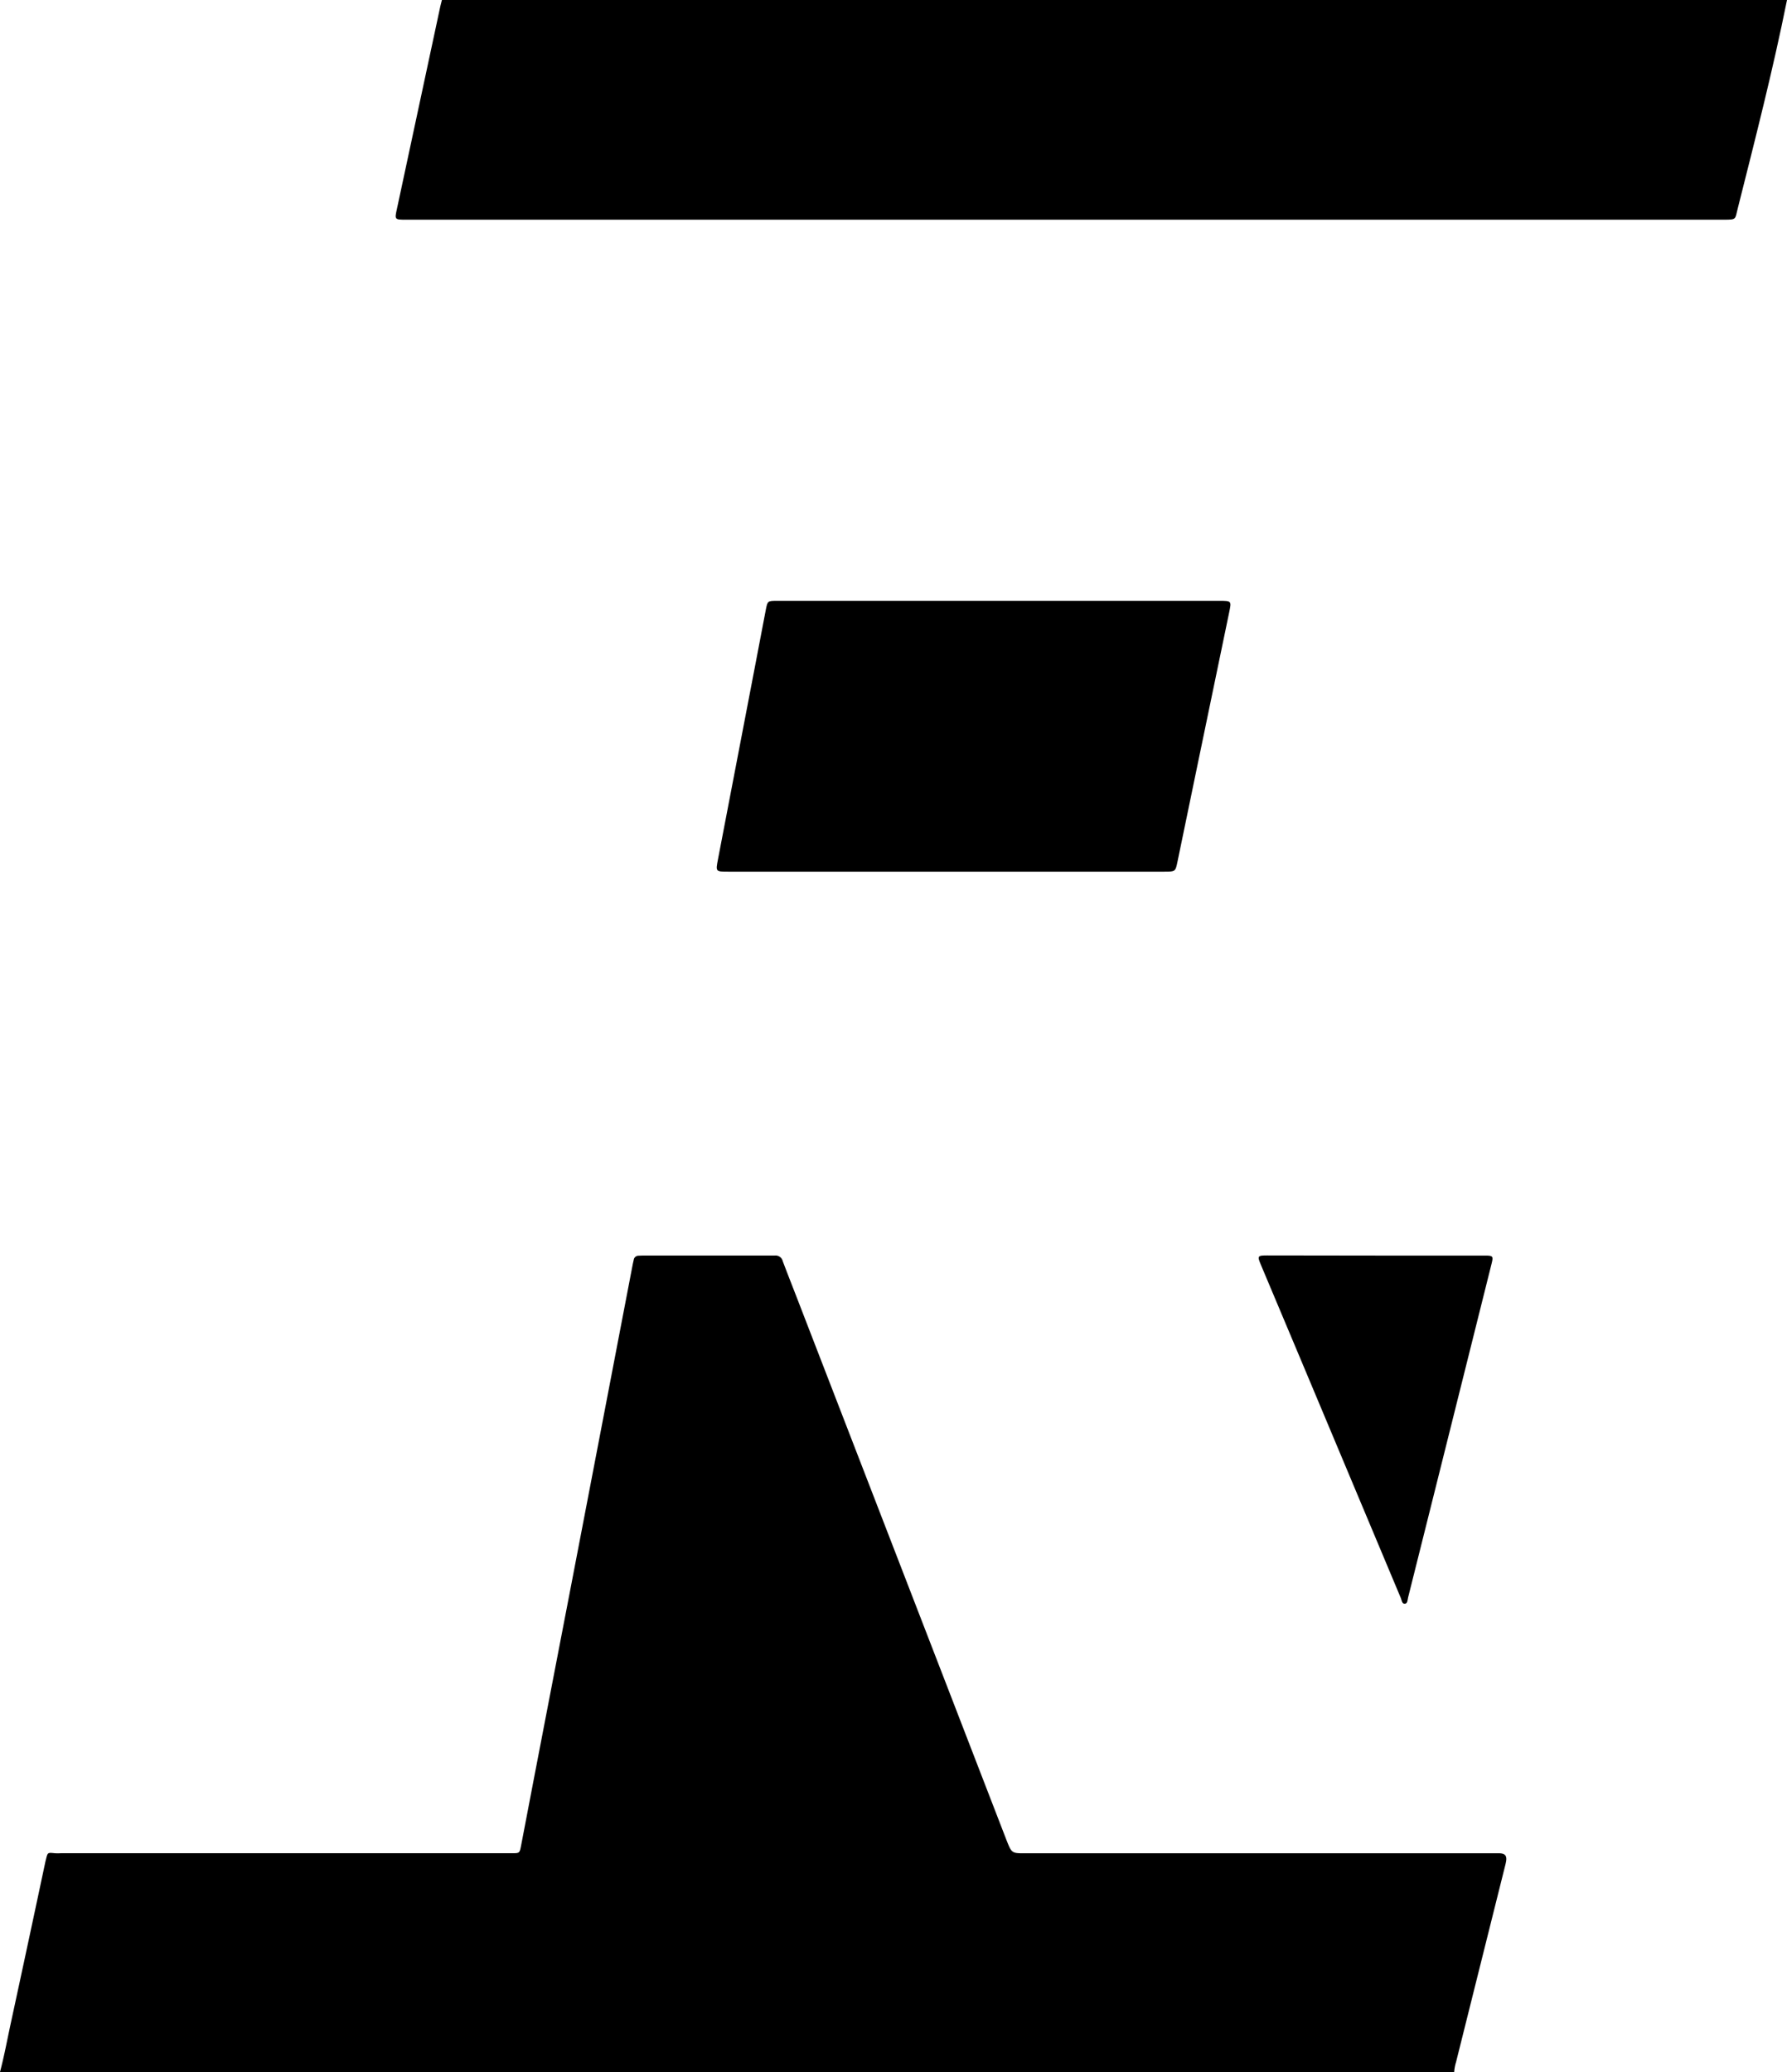
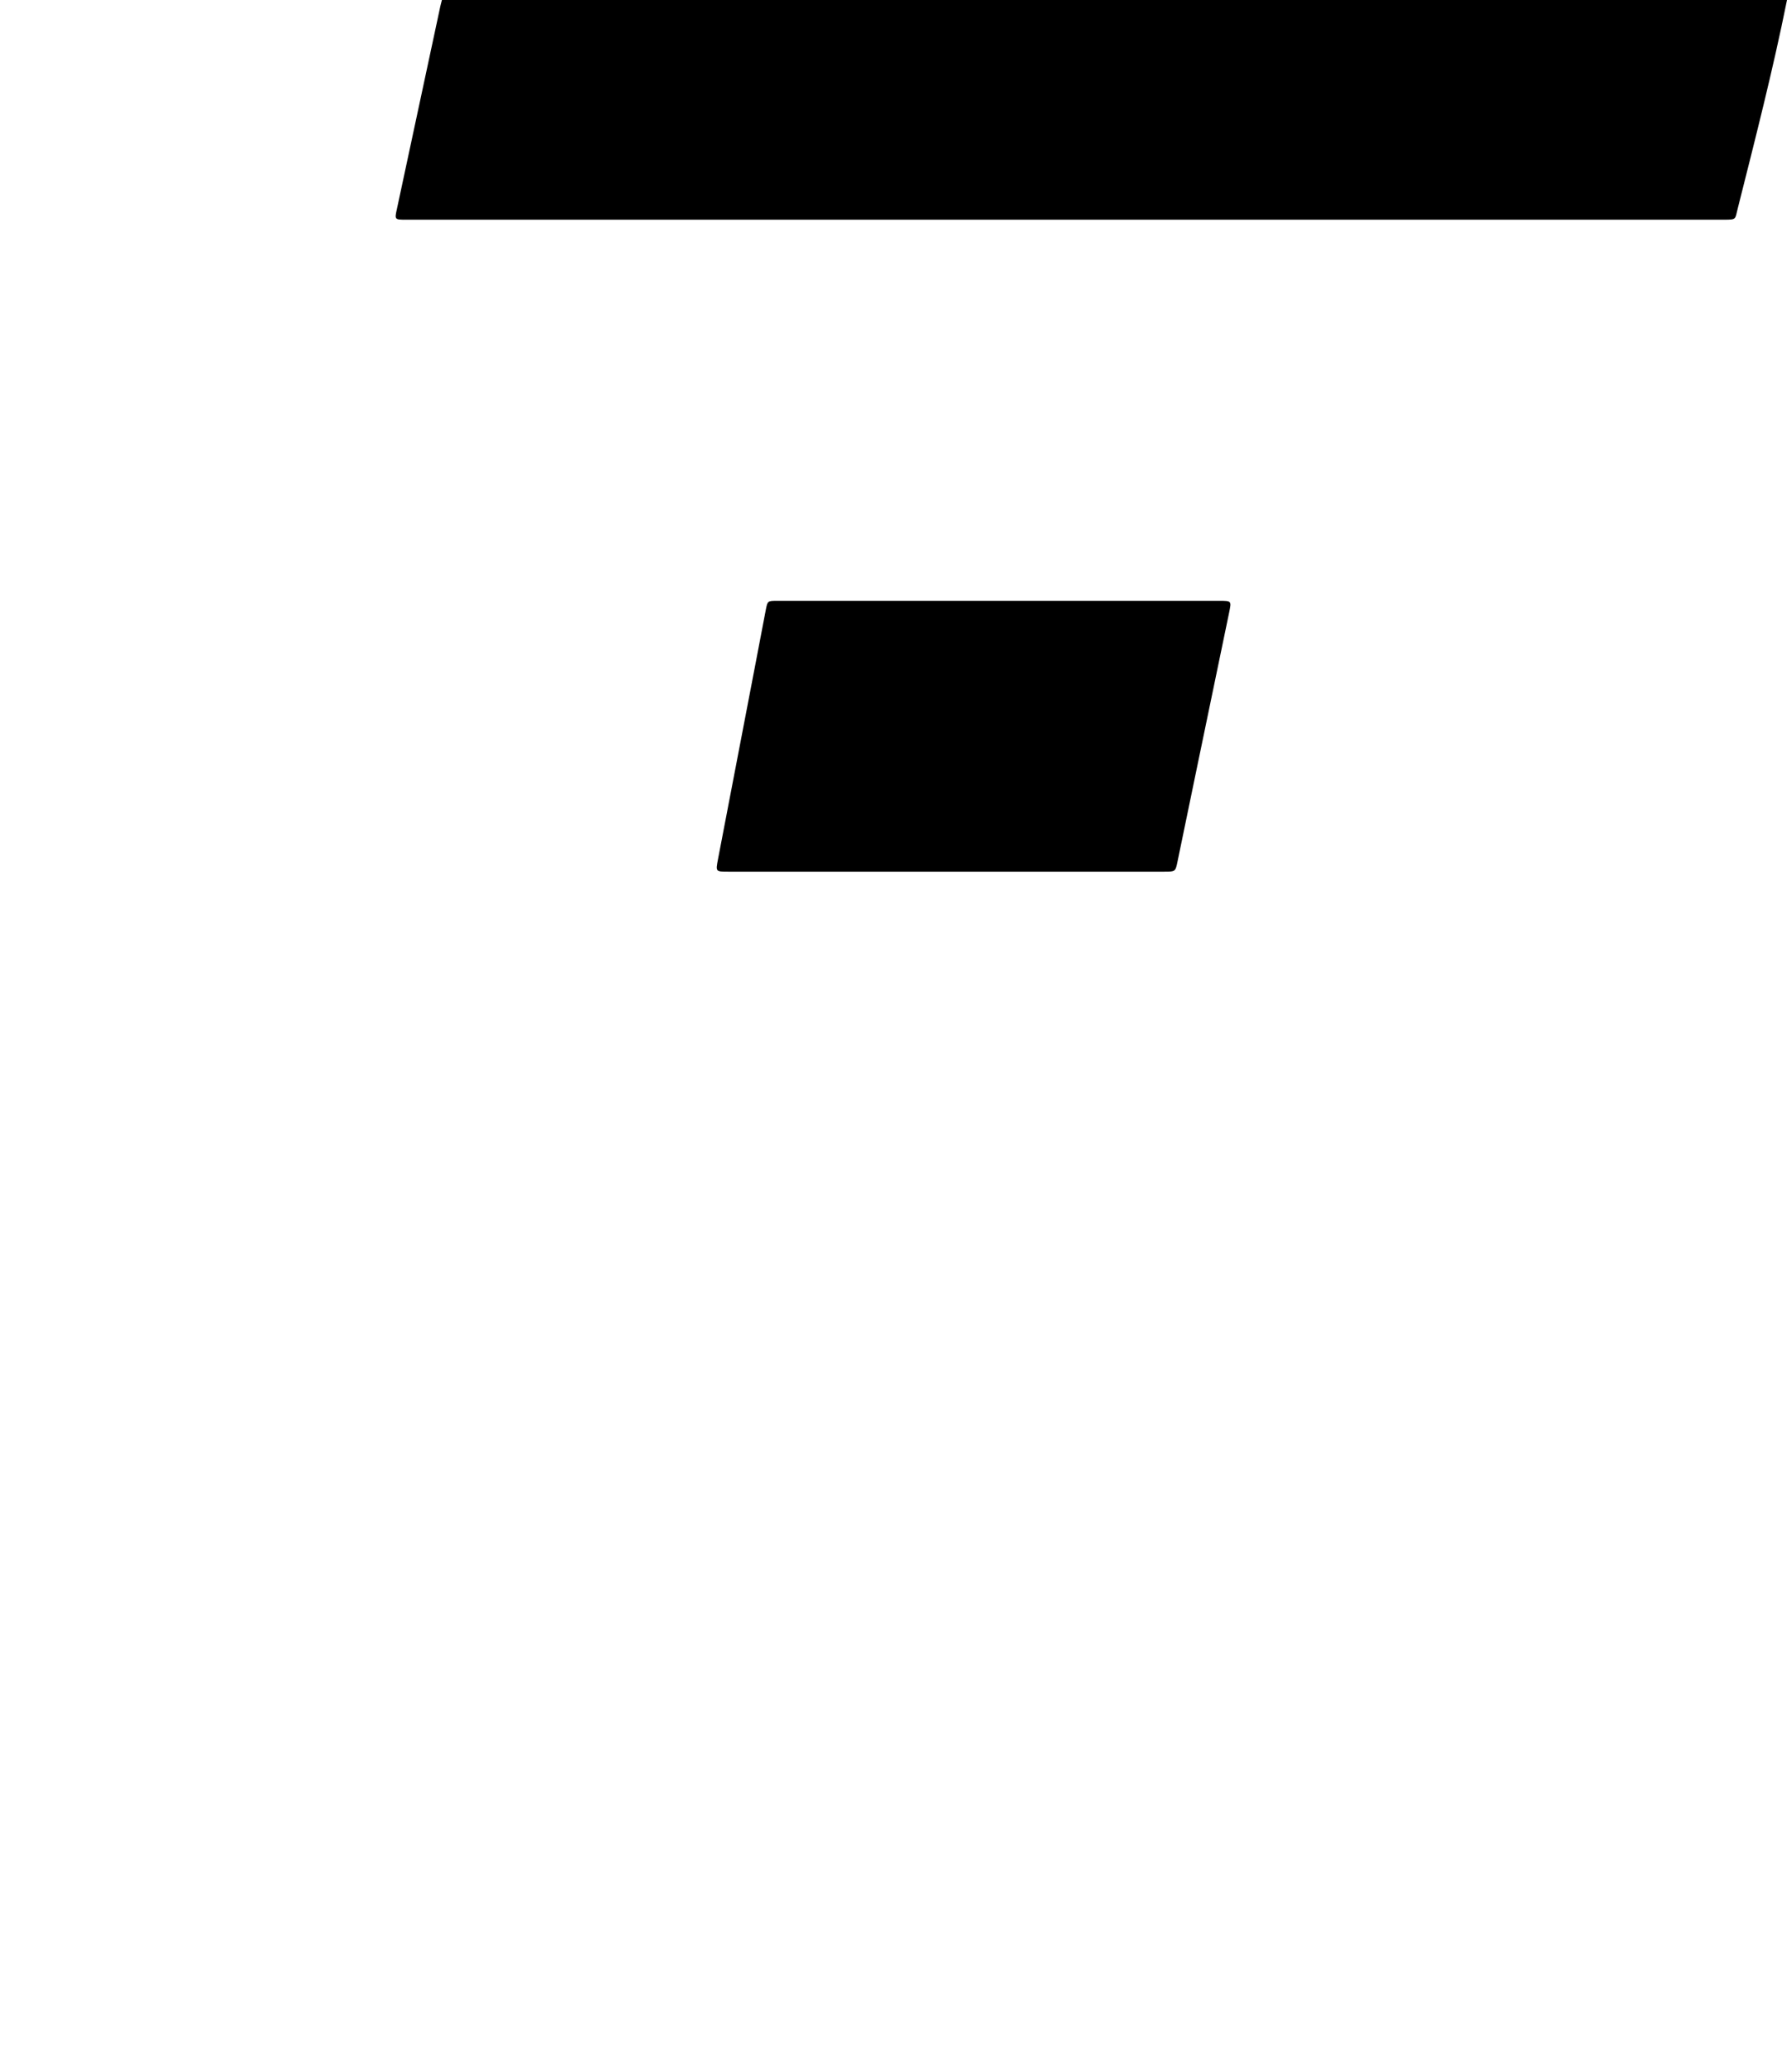
<svg xmlns="http://www.w3.org/2000/svg" id="Layer_1" data-name="Layer 1" viewBox="0 0 621.12 720">
-   <path d="M648.48,900.48c1.48-5.57,2.51-11.23,3.73-16.86q6.06-28,12-56c.08-.39.19-.77.28-1.16.56-2.27.56-2.25,3-2a19.24,19.24,0,0,0,2.15,0H826.39c2.67,0,2.7,0,3.22-2.73,1.82-9.42,3.6-18.85,5.42-28.27q5.69-29.57,11.39-59.12,7.79-40.51,15.55-81l6.42-33.46c.11-.54.24-1.09.36-1.63a1.67,1.67,0,0,1,1.69-1.42q1-.06,1.92-.06h44.16c.4,0,.8,0,1.2,0a2.58,2.58,0,0,1,2.84,2c2.09,5.53,4.27,11,6.4,16.56l52.35,135.38q9.42,24.4,18.85,48.79c.17.45.35.9.53,1.34,1.34,3.35,1.75,3.64,5.27,3.64h163.19c.88,0,1.76,0,2.64,0,1.89.11,2.49.92,2.17,2.84-.09.55-.23,1.1-.37,1.64q-8.5,34-17,68a15.72,15.72,0,0,0-.67,3.53Z" transform="translate(-648.48 -180.48)" />
  <path d="M1269.6,180.48c-4.9,24.39-11.09,48.48-17.16,72.59-.92,3.64-.32,3.75-4.73,3.75H789.61c-4,0-4,0-3.14-3.88q7.56-35.19,15.08-70.37c.16-.7.35-1.39.53-2.09Z" transform="translate(-648.48 -180.48)" />
  <path d="M996,389.26h76.31c4.27,0,4.23,0,3.38,4.12q-5.49,26.3-10.92,52.6-3.51,16.92-7,33.82c-.74,3.57-.75,3.58-4.54,3.58H901.56c-4.34,0-4.35,0-3.54-4.23l13.2-68.78c1.15-6,2.27-11.94,3.42-17.9.62-3.19.64-3.2,3.86-3.21Z" transform="translate(-648.48 -180.48)" />
-   <path d="M1126.8,616.78h37.92c2.66,0,2.85.23,2.22,2.74q-5,20-10,40-5.81,23.16-11.58,46.31-3.72,14.89-7.46,29.78c-.2.81-.14,2.08-1.13,2.16s-1.08-1.22-1.4-2q-17.56-41.8-35.1-83.62-6.78-16.14-13.58-32.27c-1.24-2.94-1.11-3.15,2.2-3.15Z" transform="translate(-648.48 -180.48)" />
</svg>